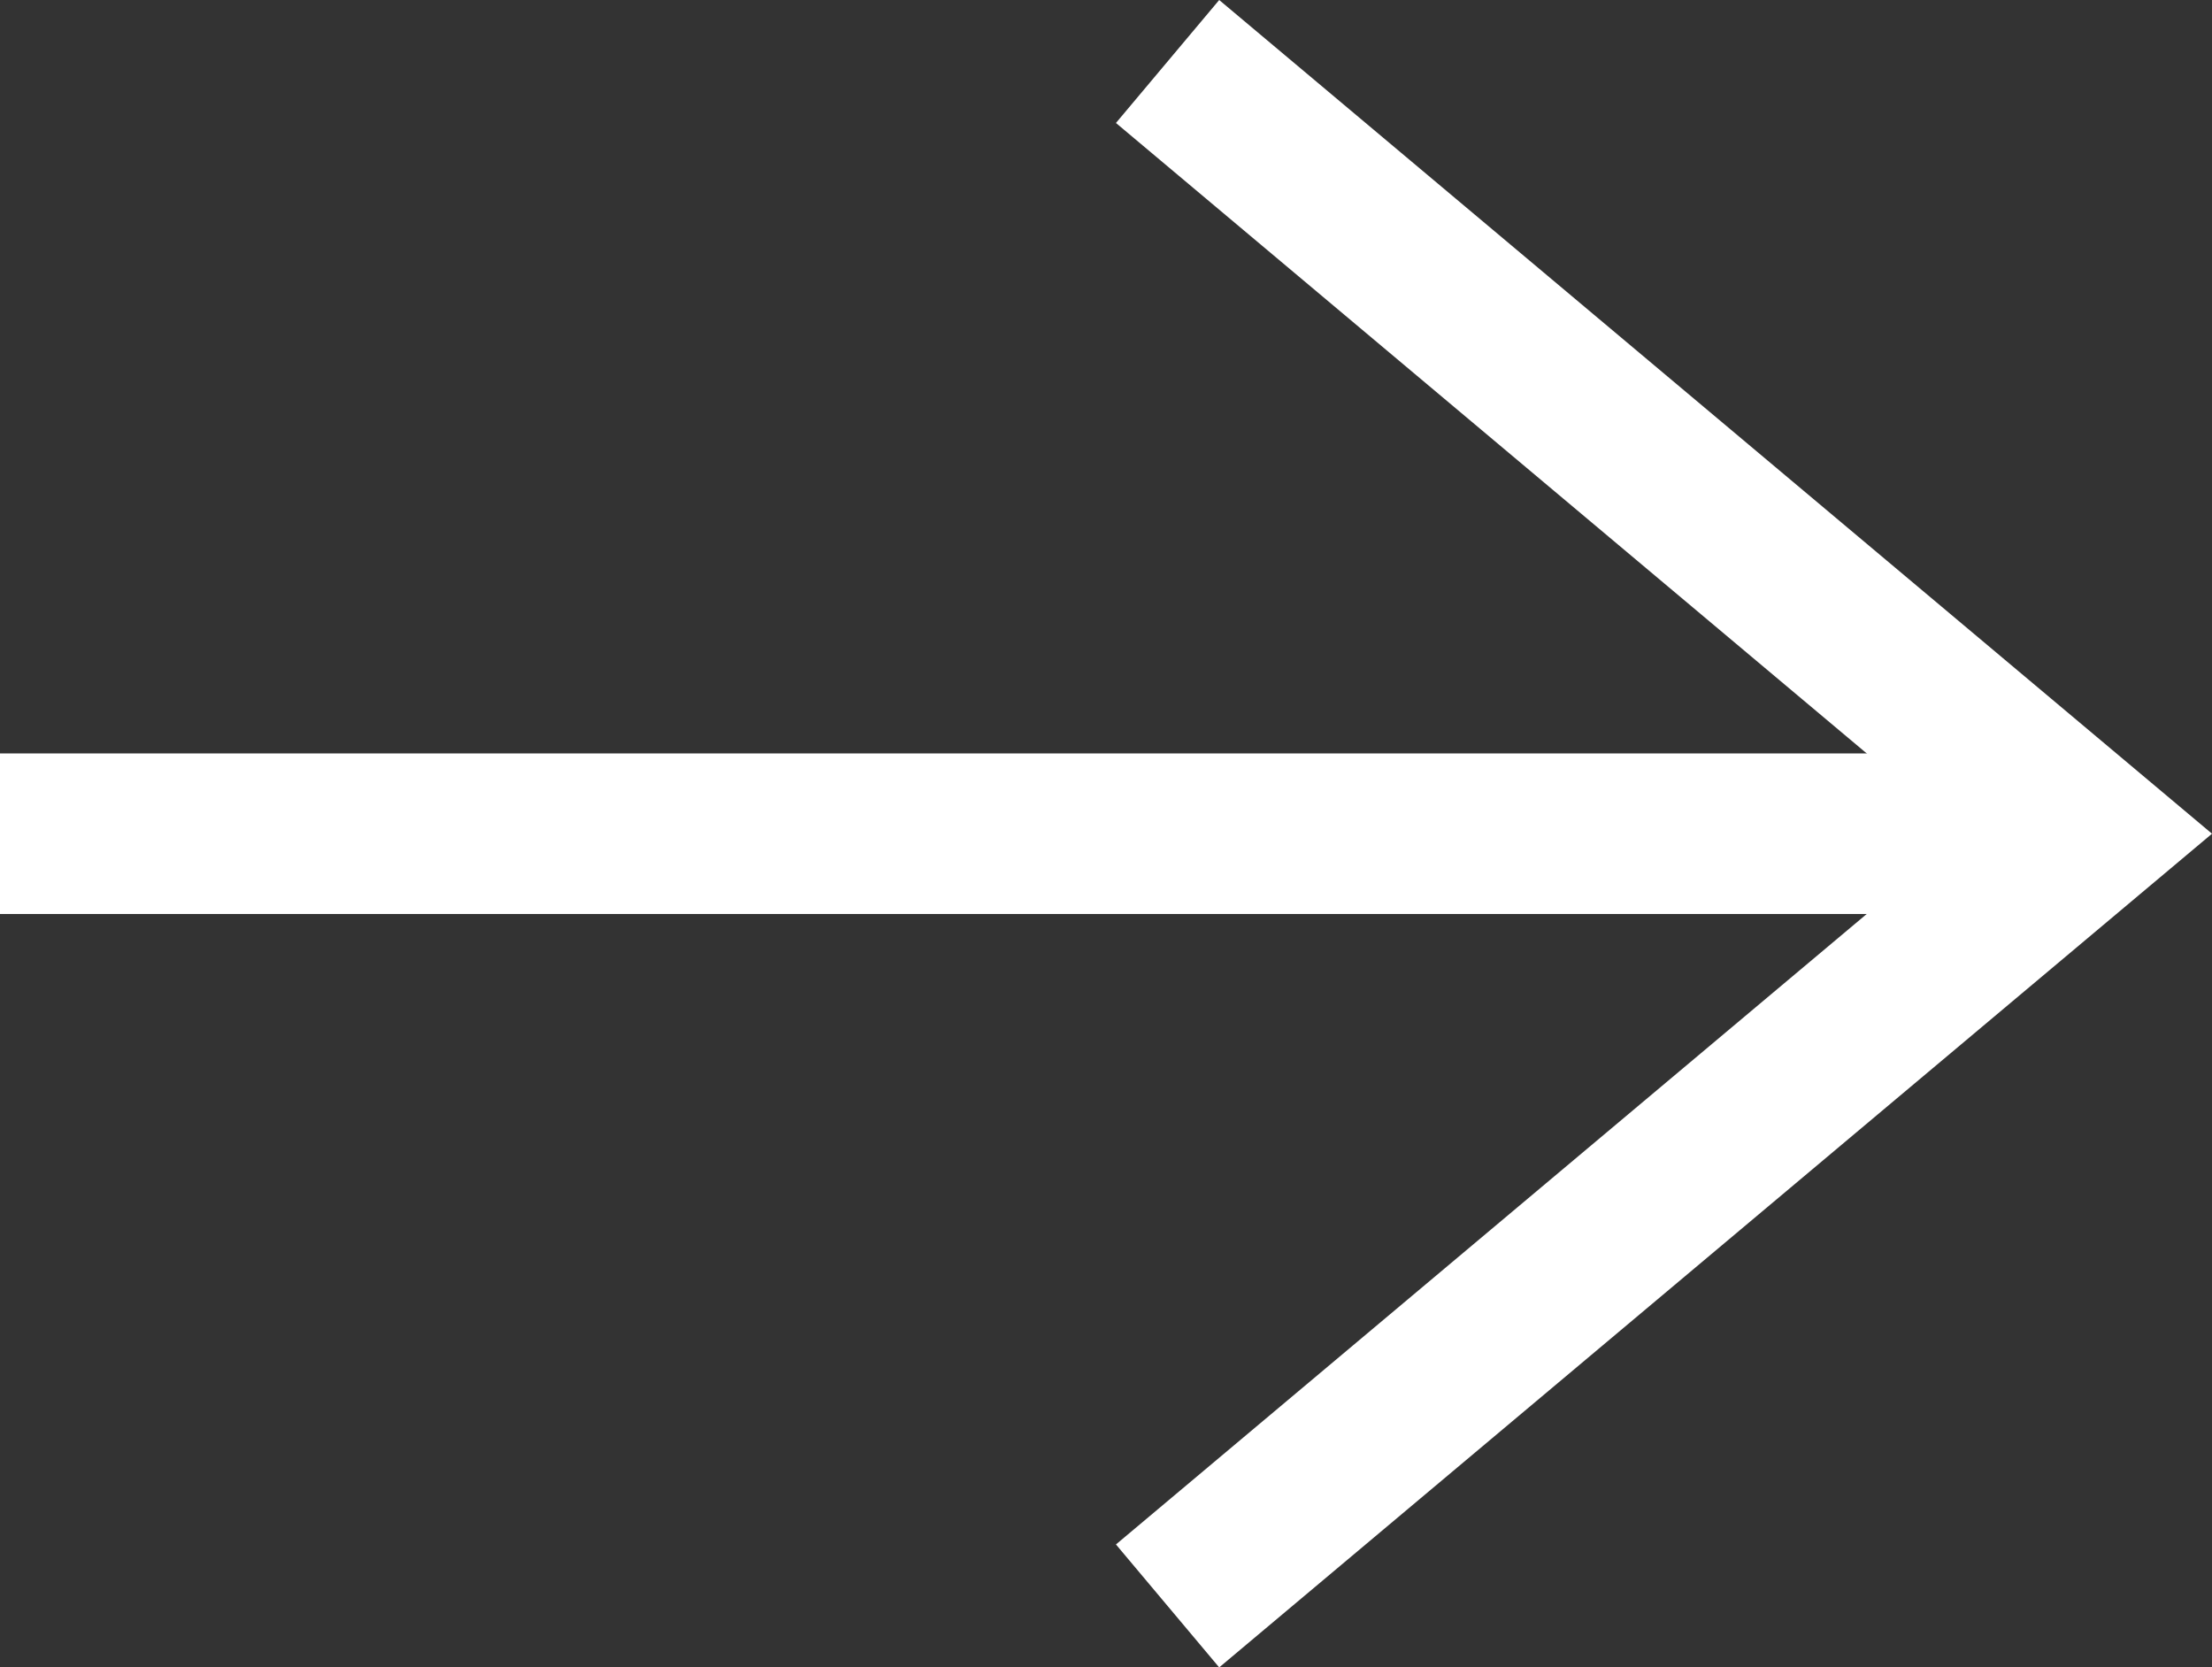
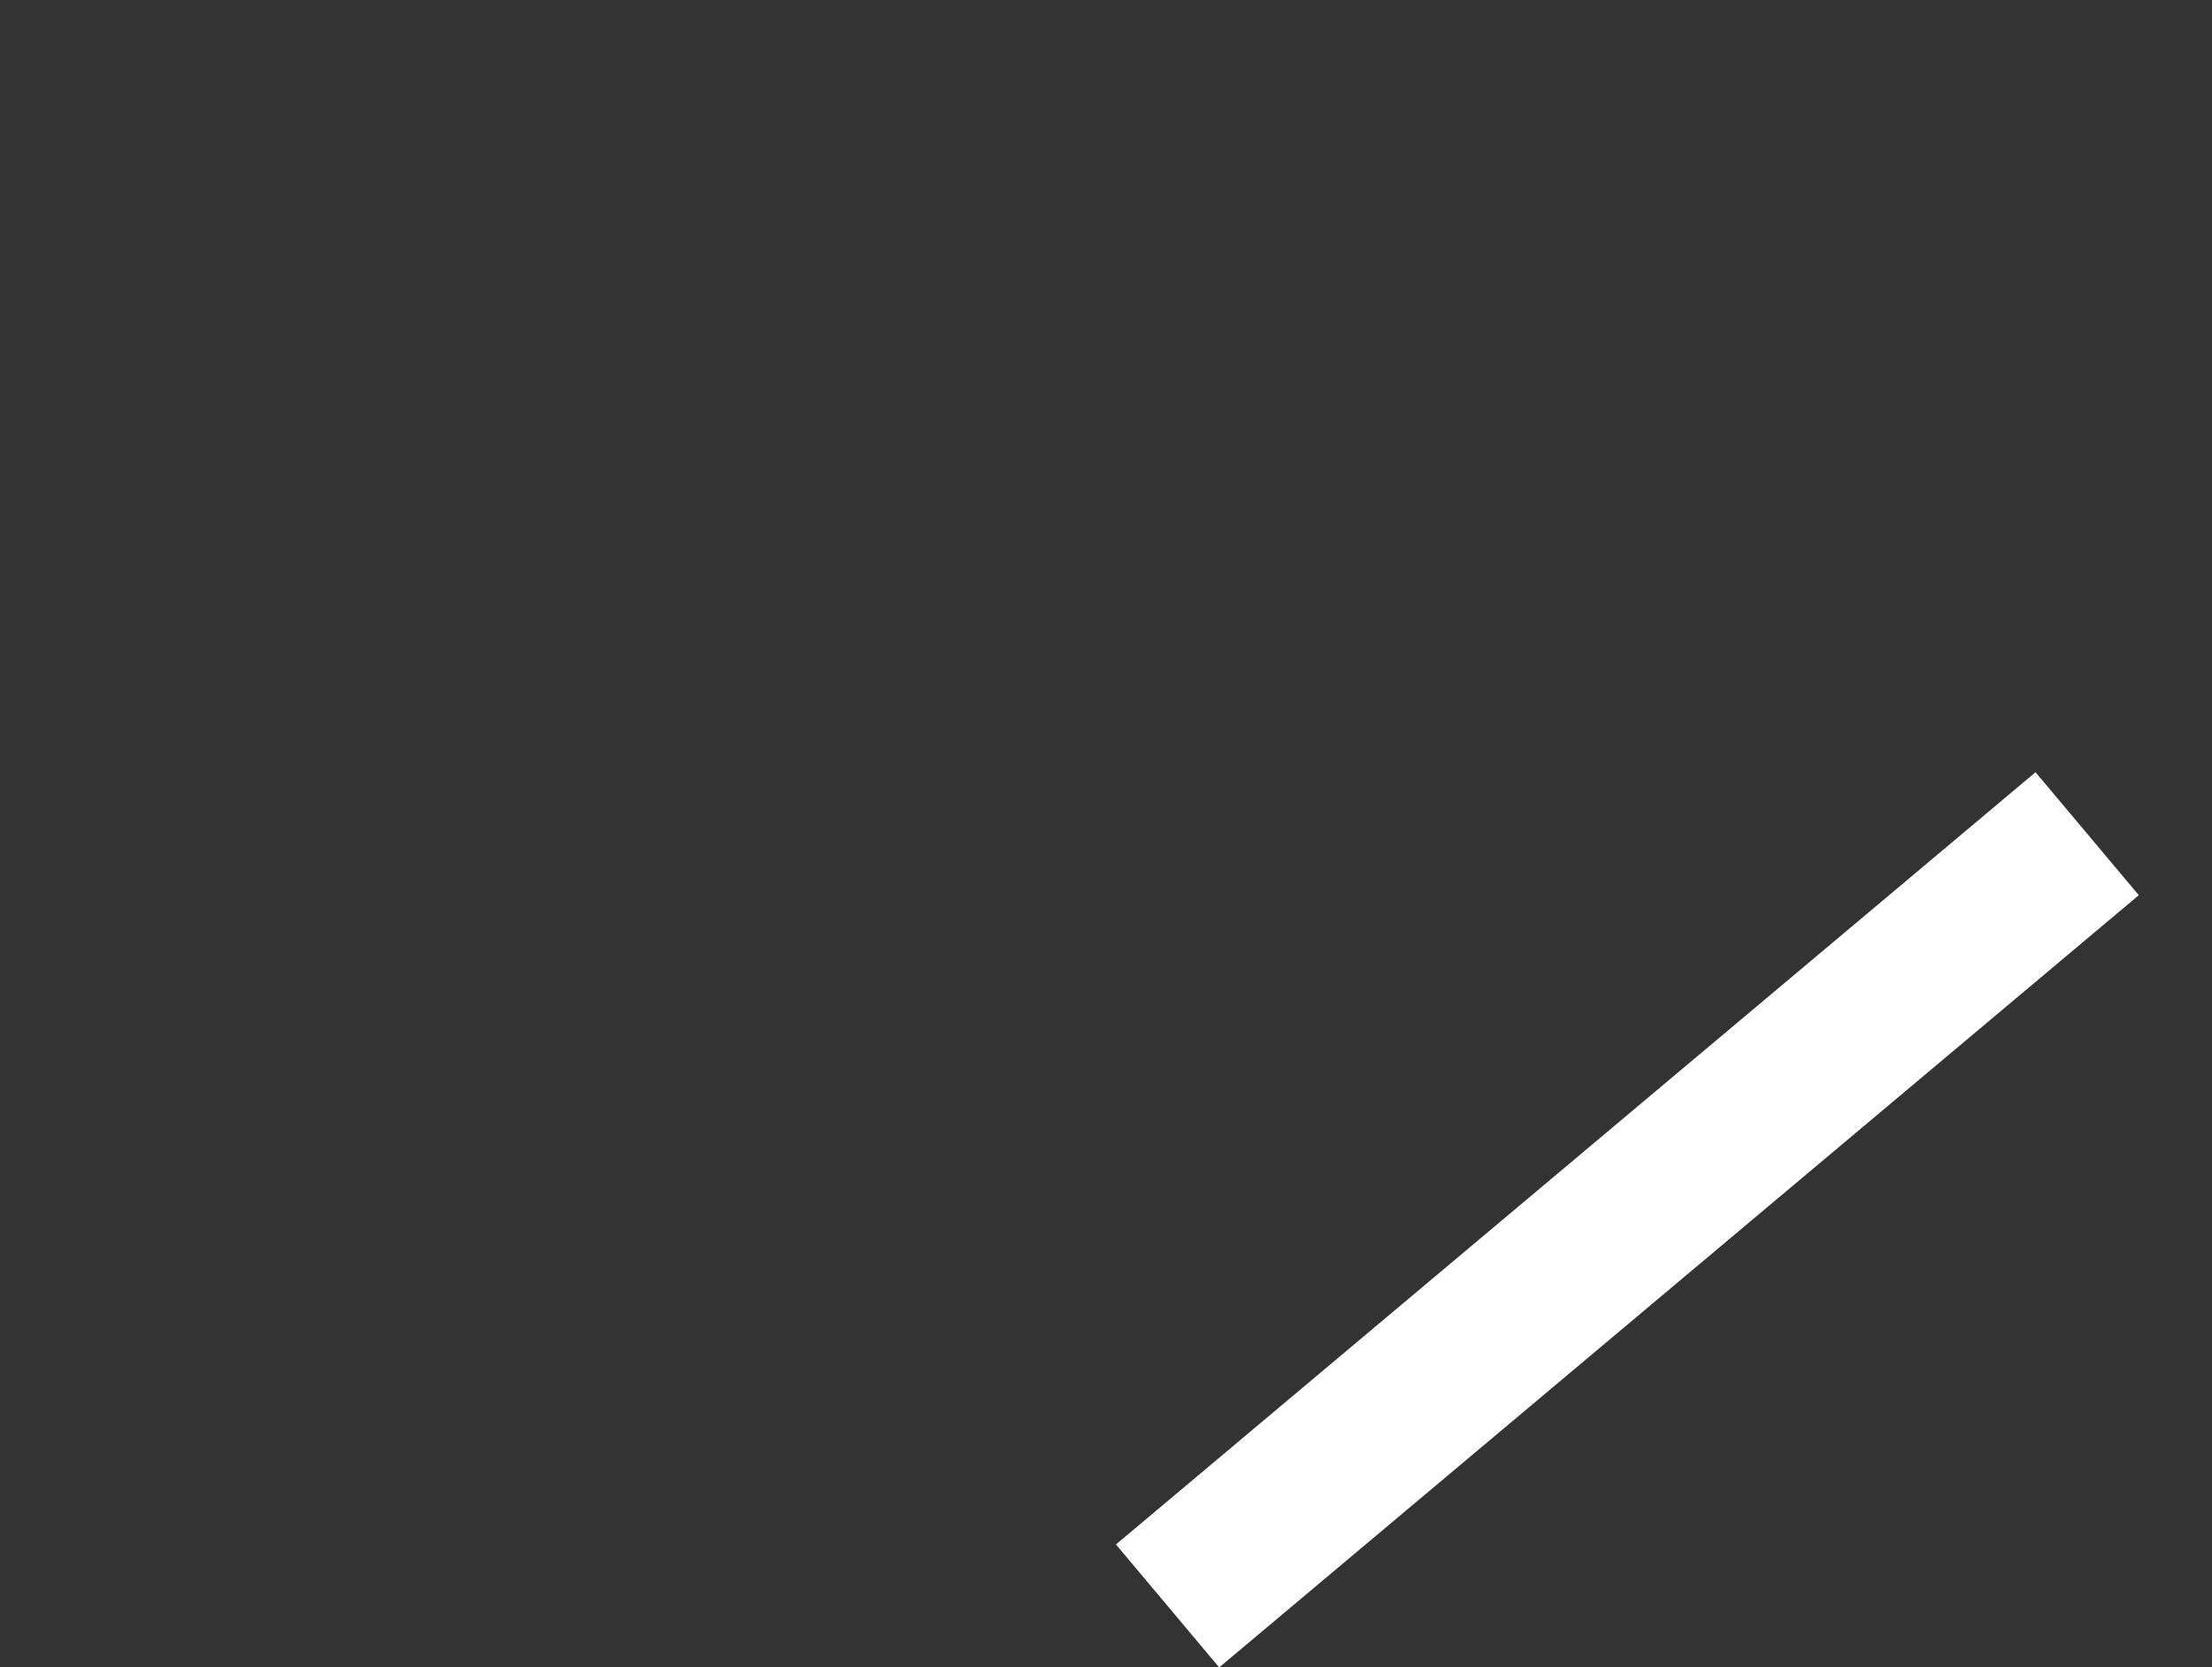
<svg xmlns="http://www.w3.org/2000/svg" width="27.554" height="20.77" viewBox="0 0 27.554 20.77">
  <rect x="0" y="0" width="27.554" height="20.77" fill="#333333" stroke="none" />
  <g id="Group_2336" data-name="Group 2336" transform="translate(-814.674 -891.754)">
-     <path id="Path_566" data-name="Path 566" d="M1,22.238l11.455-9.619L1,3" transform="translate(828.218 889.52)" fill="none" stroke="#fff" stroke-width="2" />
-     <path id="Path_3218" data-name="Path 3218" d="M13.674,0h26" transform="translate(801 902.139)" fill="none" stroke="#fff" stroke-width="2" />
+     <path id="Path_566" data-name="Path 566" d="M1,22.238l11.455-9.619" transform="translate(828.218 889.52)" fill="none" stroke="#fff" stroke-width="2" />
  </g>
</svg>